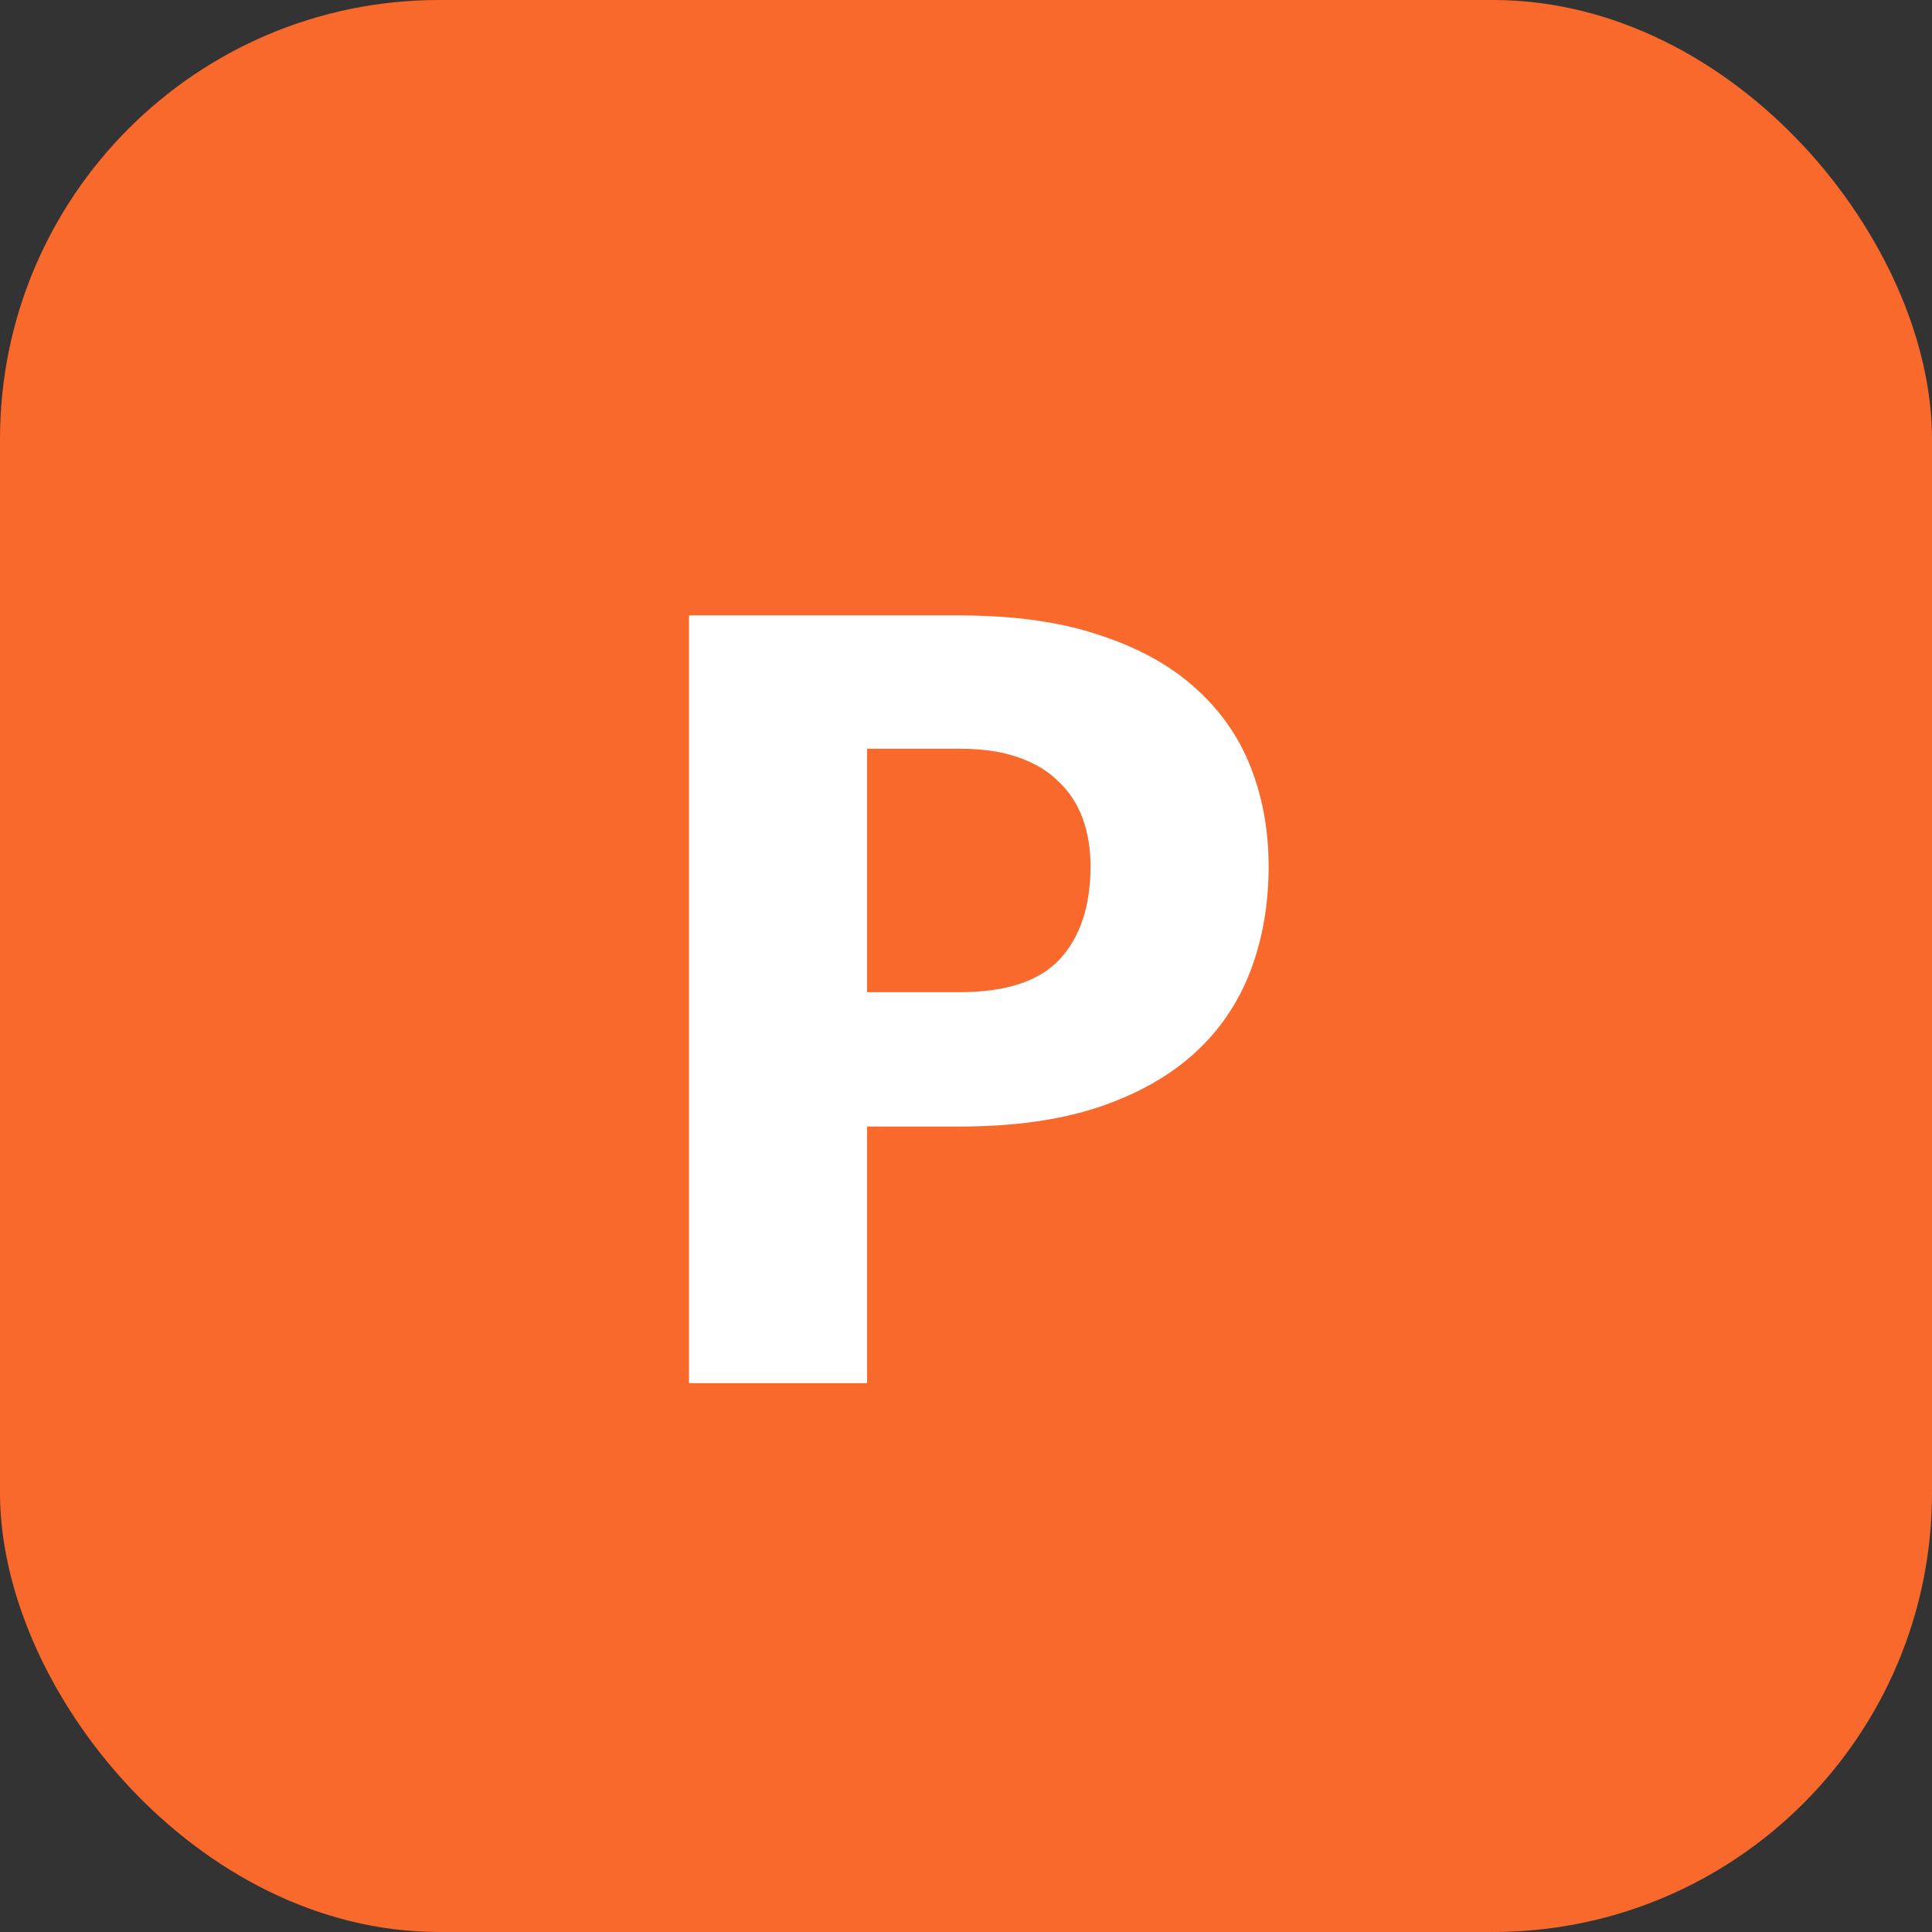
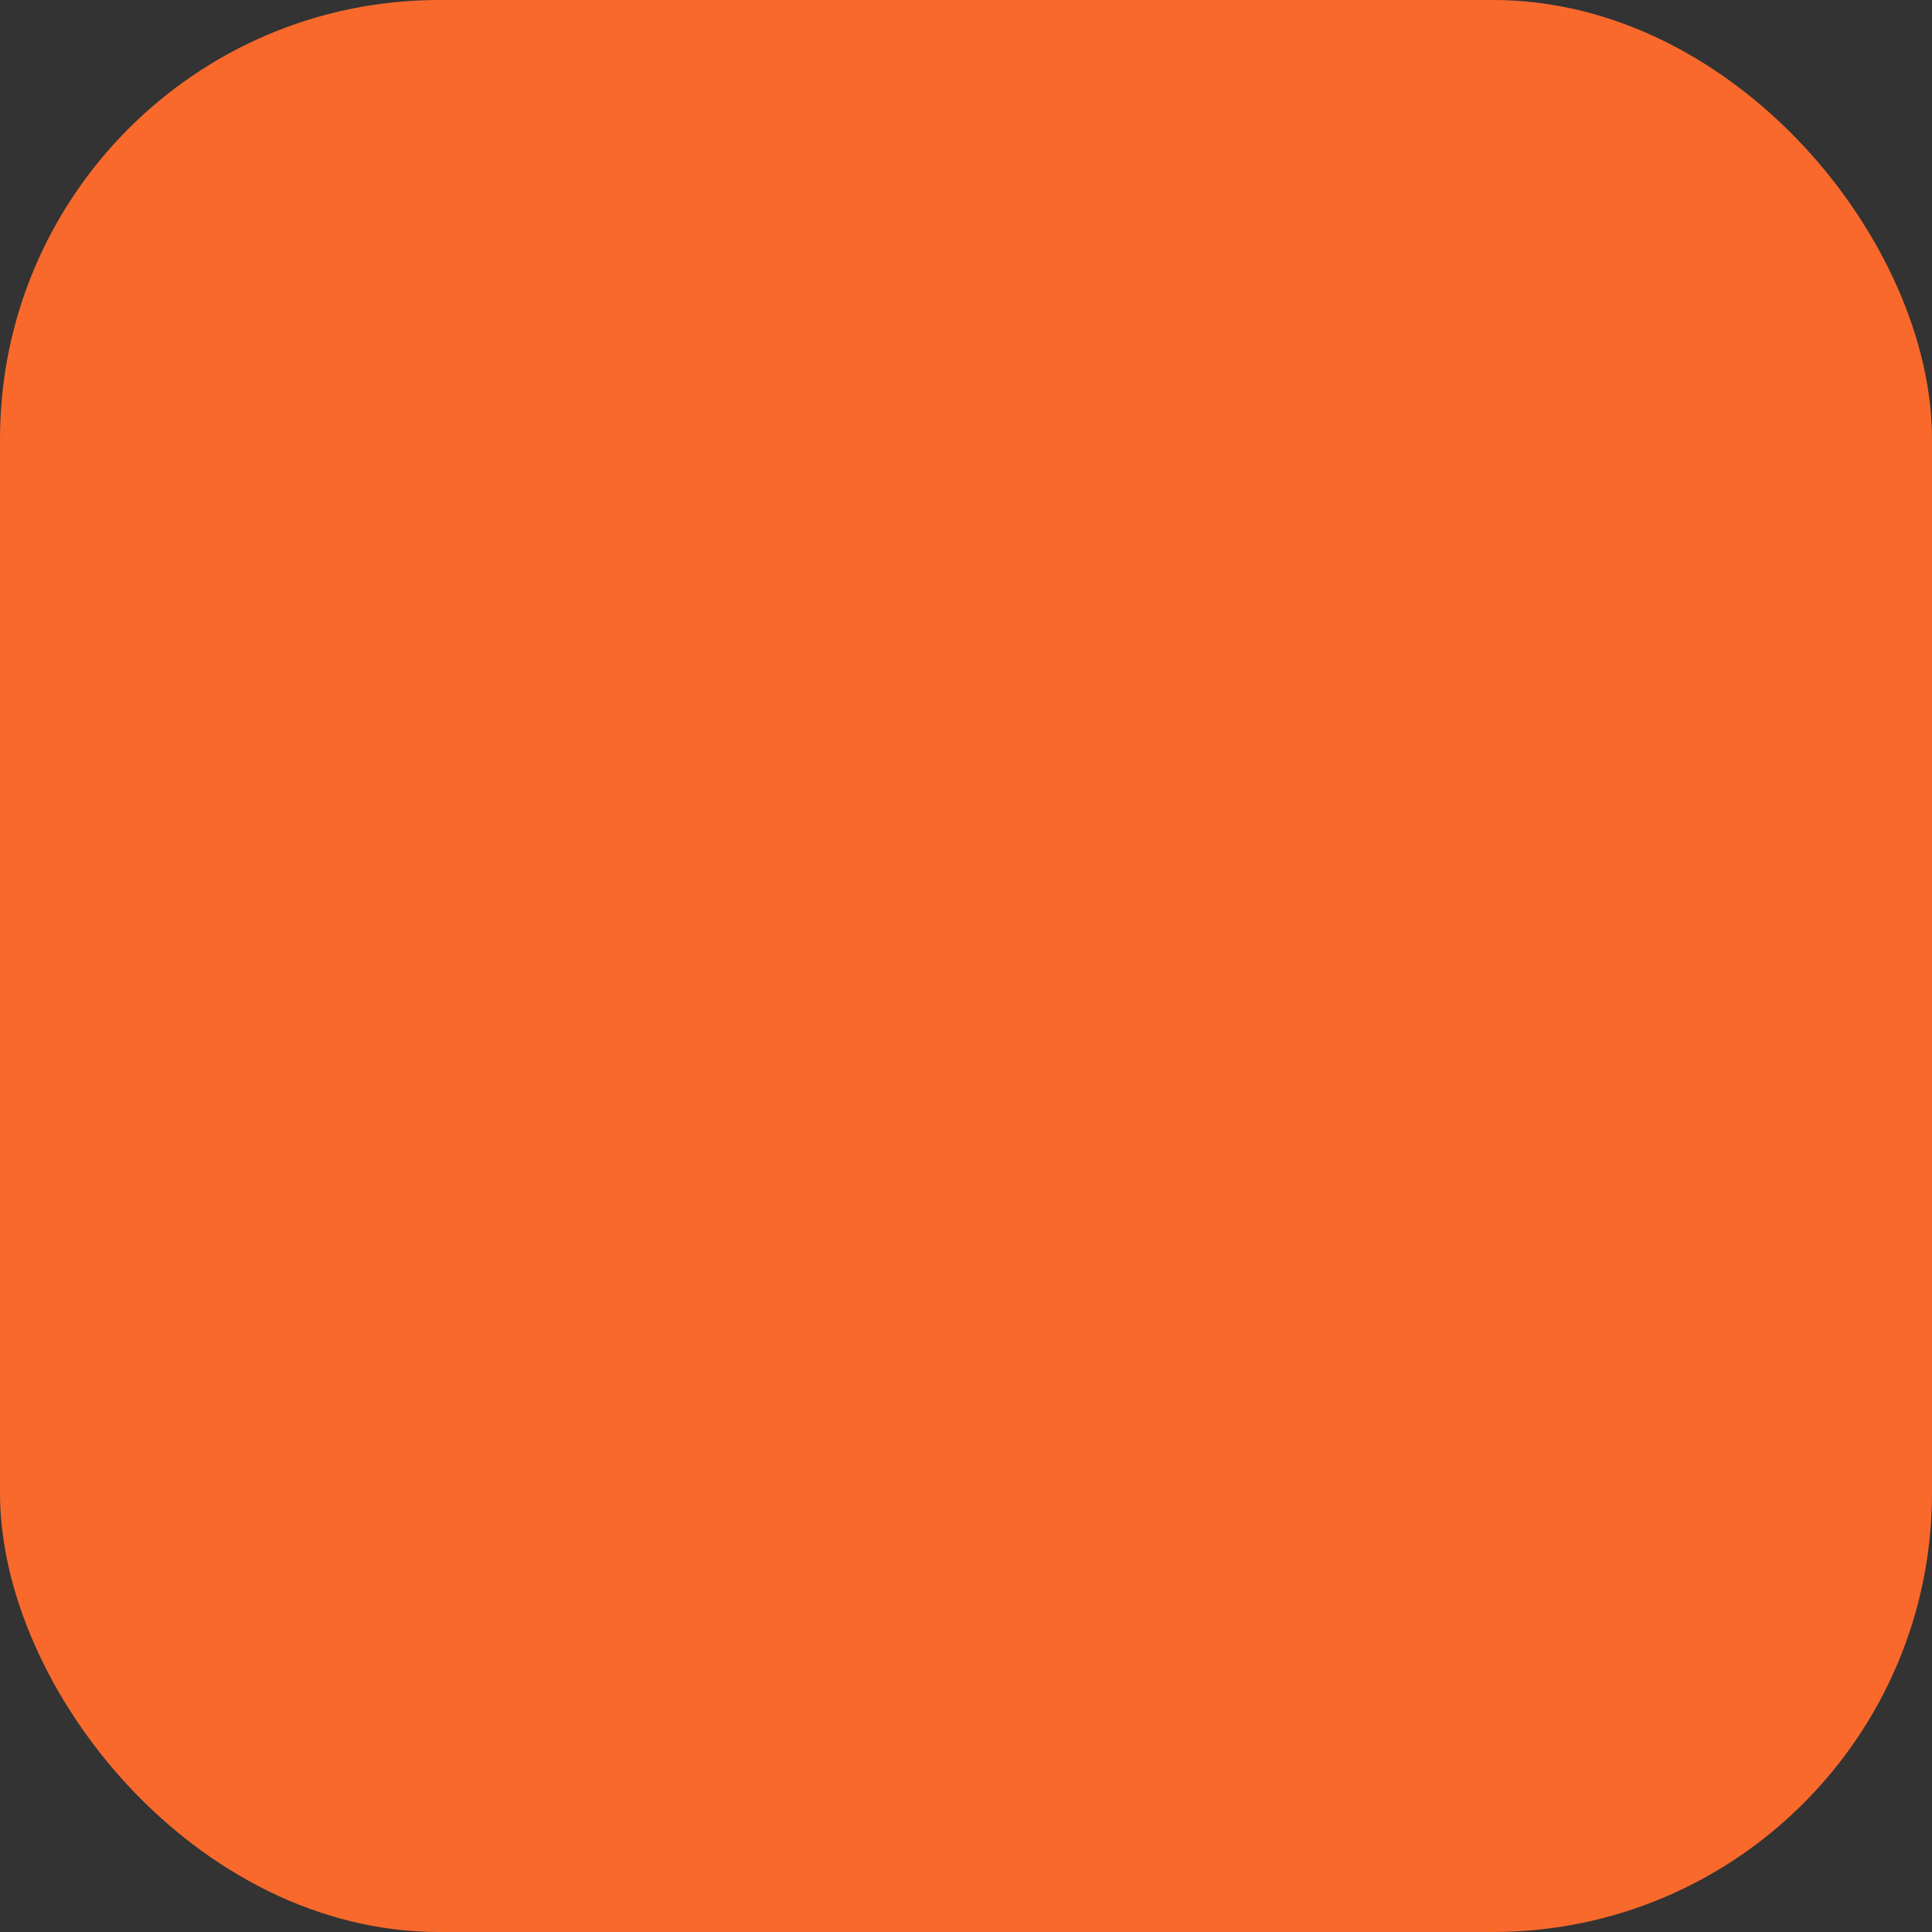
<svg xmlns="http://www.w3.org/2000/svg" width="44" height="44" viewBox="0 0 44 44" fill="none">
  <rect x="0" y="0" width="44" height="44" fill="#333333" stroke="none" />
  <rect width="44" height="44" rx="10" fill="#F9692C" />
-   <path d="M21.86 22.596C22.916 22.596 23.676 22.344 24.14 21.84C24.604 21.336 24.836 20.632 24.836 19.728C24.836 19.328 24.776 18.964 24.656 18.636C24.536 18.308 24.352 18.028 24.104 17.796C23.864 17.556 23.556 17.372 23.18 17.244C22.812 17.116 22.372 17.052 21.86 17.052H19.748V22.596H21.86ZM21.86 14.016C23.092 14.016 24.148 14.164 25.028 14.46C25.916 14.748 26.644 15.148 27.212 15.66C27.788 16.172 28.212 16.776 28.484 17.472C28.756 18.168 28.892 18.92 28.892 19.728C28.892 20.6 28.752 21.4 28.472 22.128C28.192 22.856 27.764 23.48 27.188 24C26.612 24.52 25.88 24.928 24.992 25.224C24.112 25.512 23.068 25.656 21.86 25.656H19.748V31.5H15.692V14.016H21.86Z" fill="white" />
</svg>